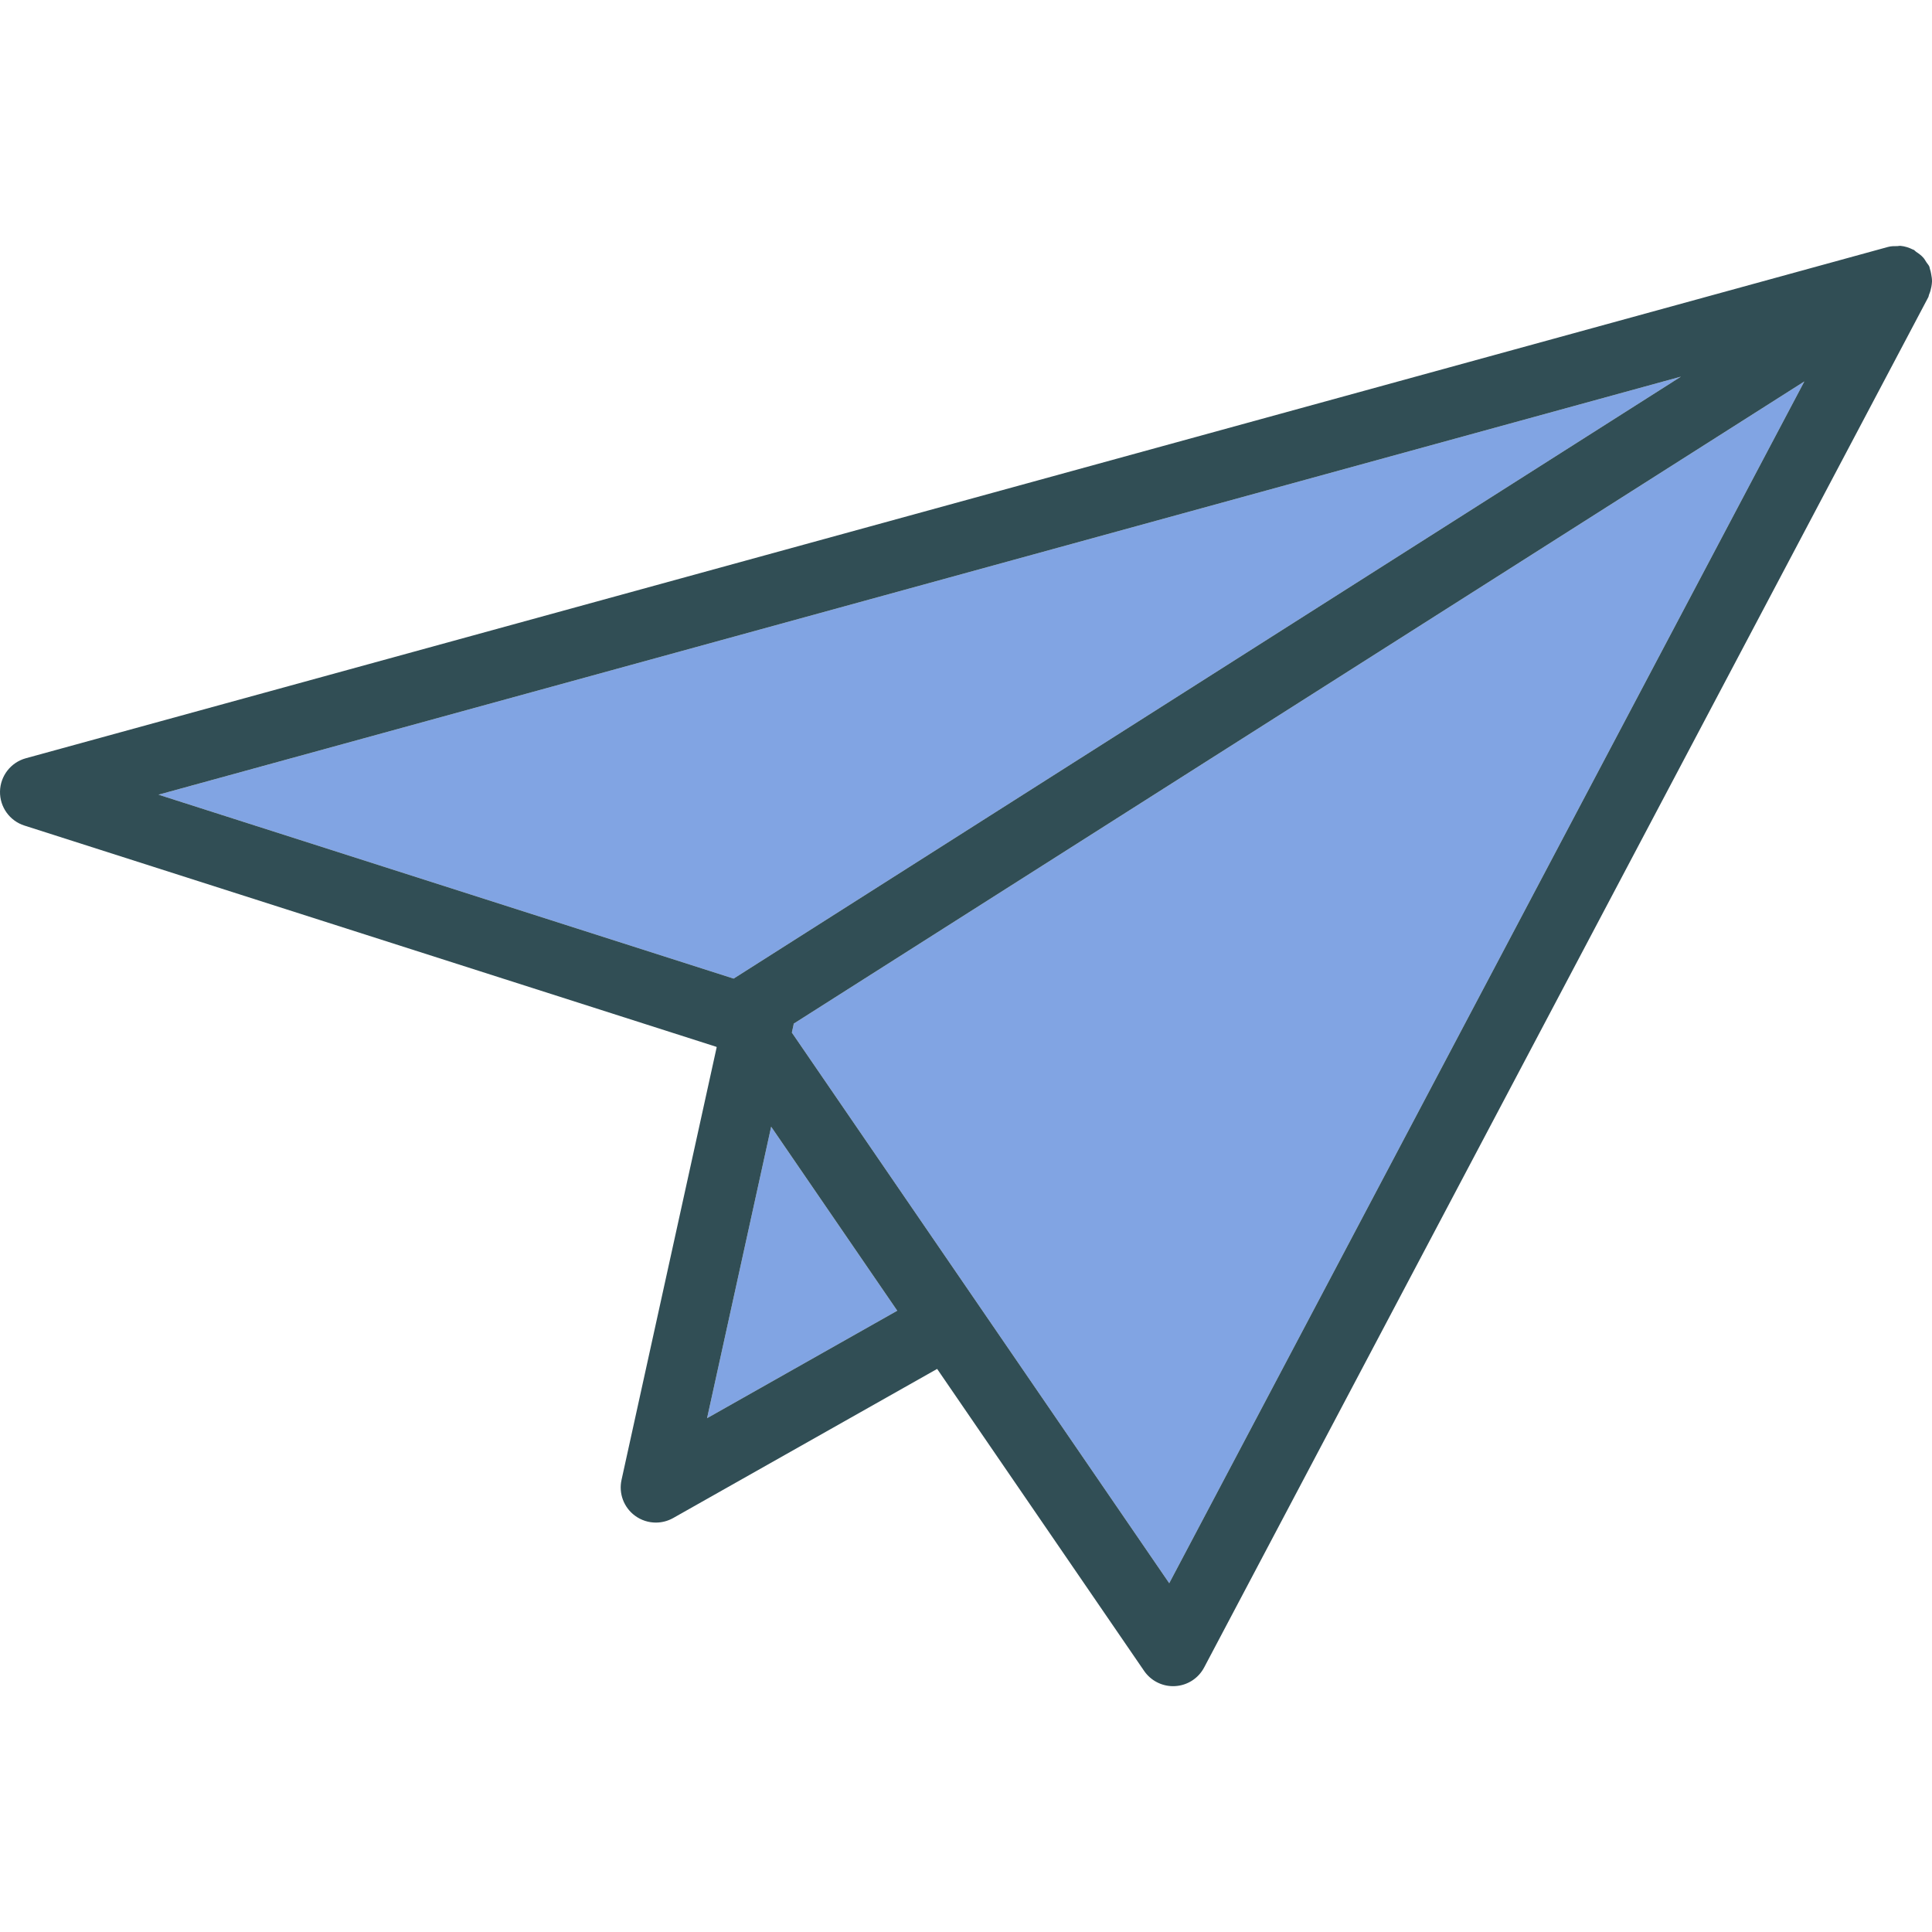
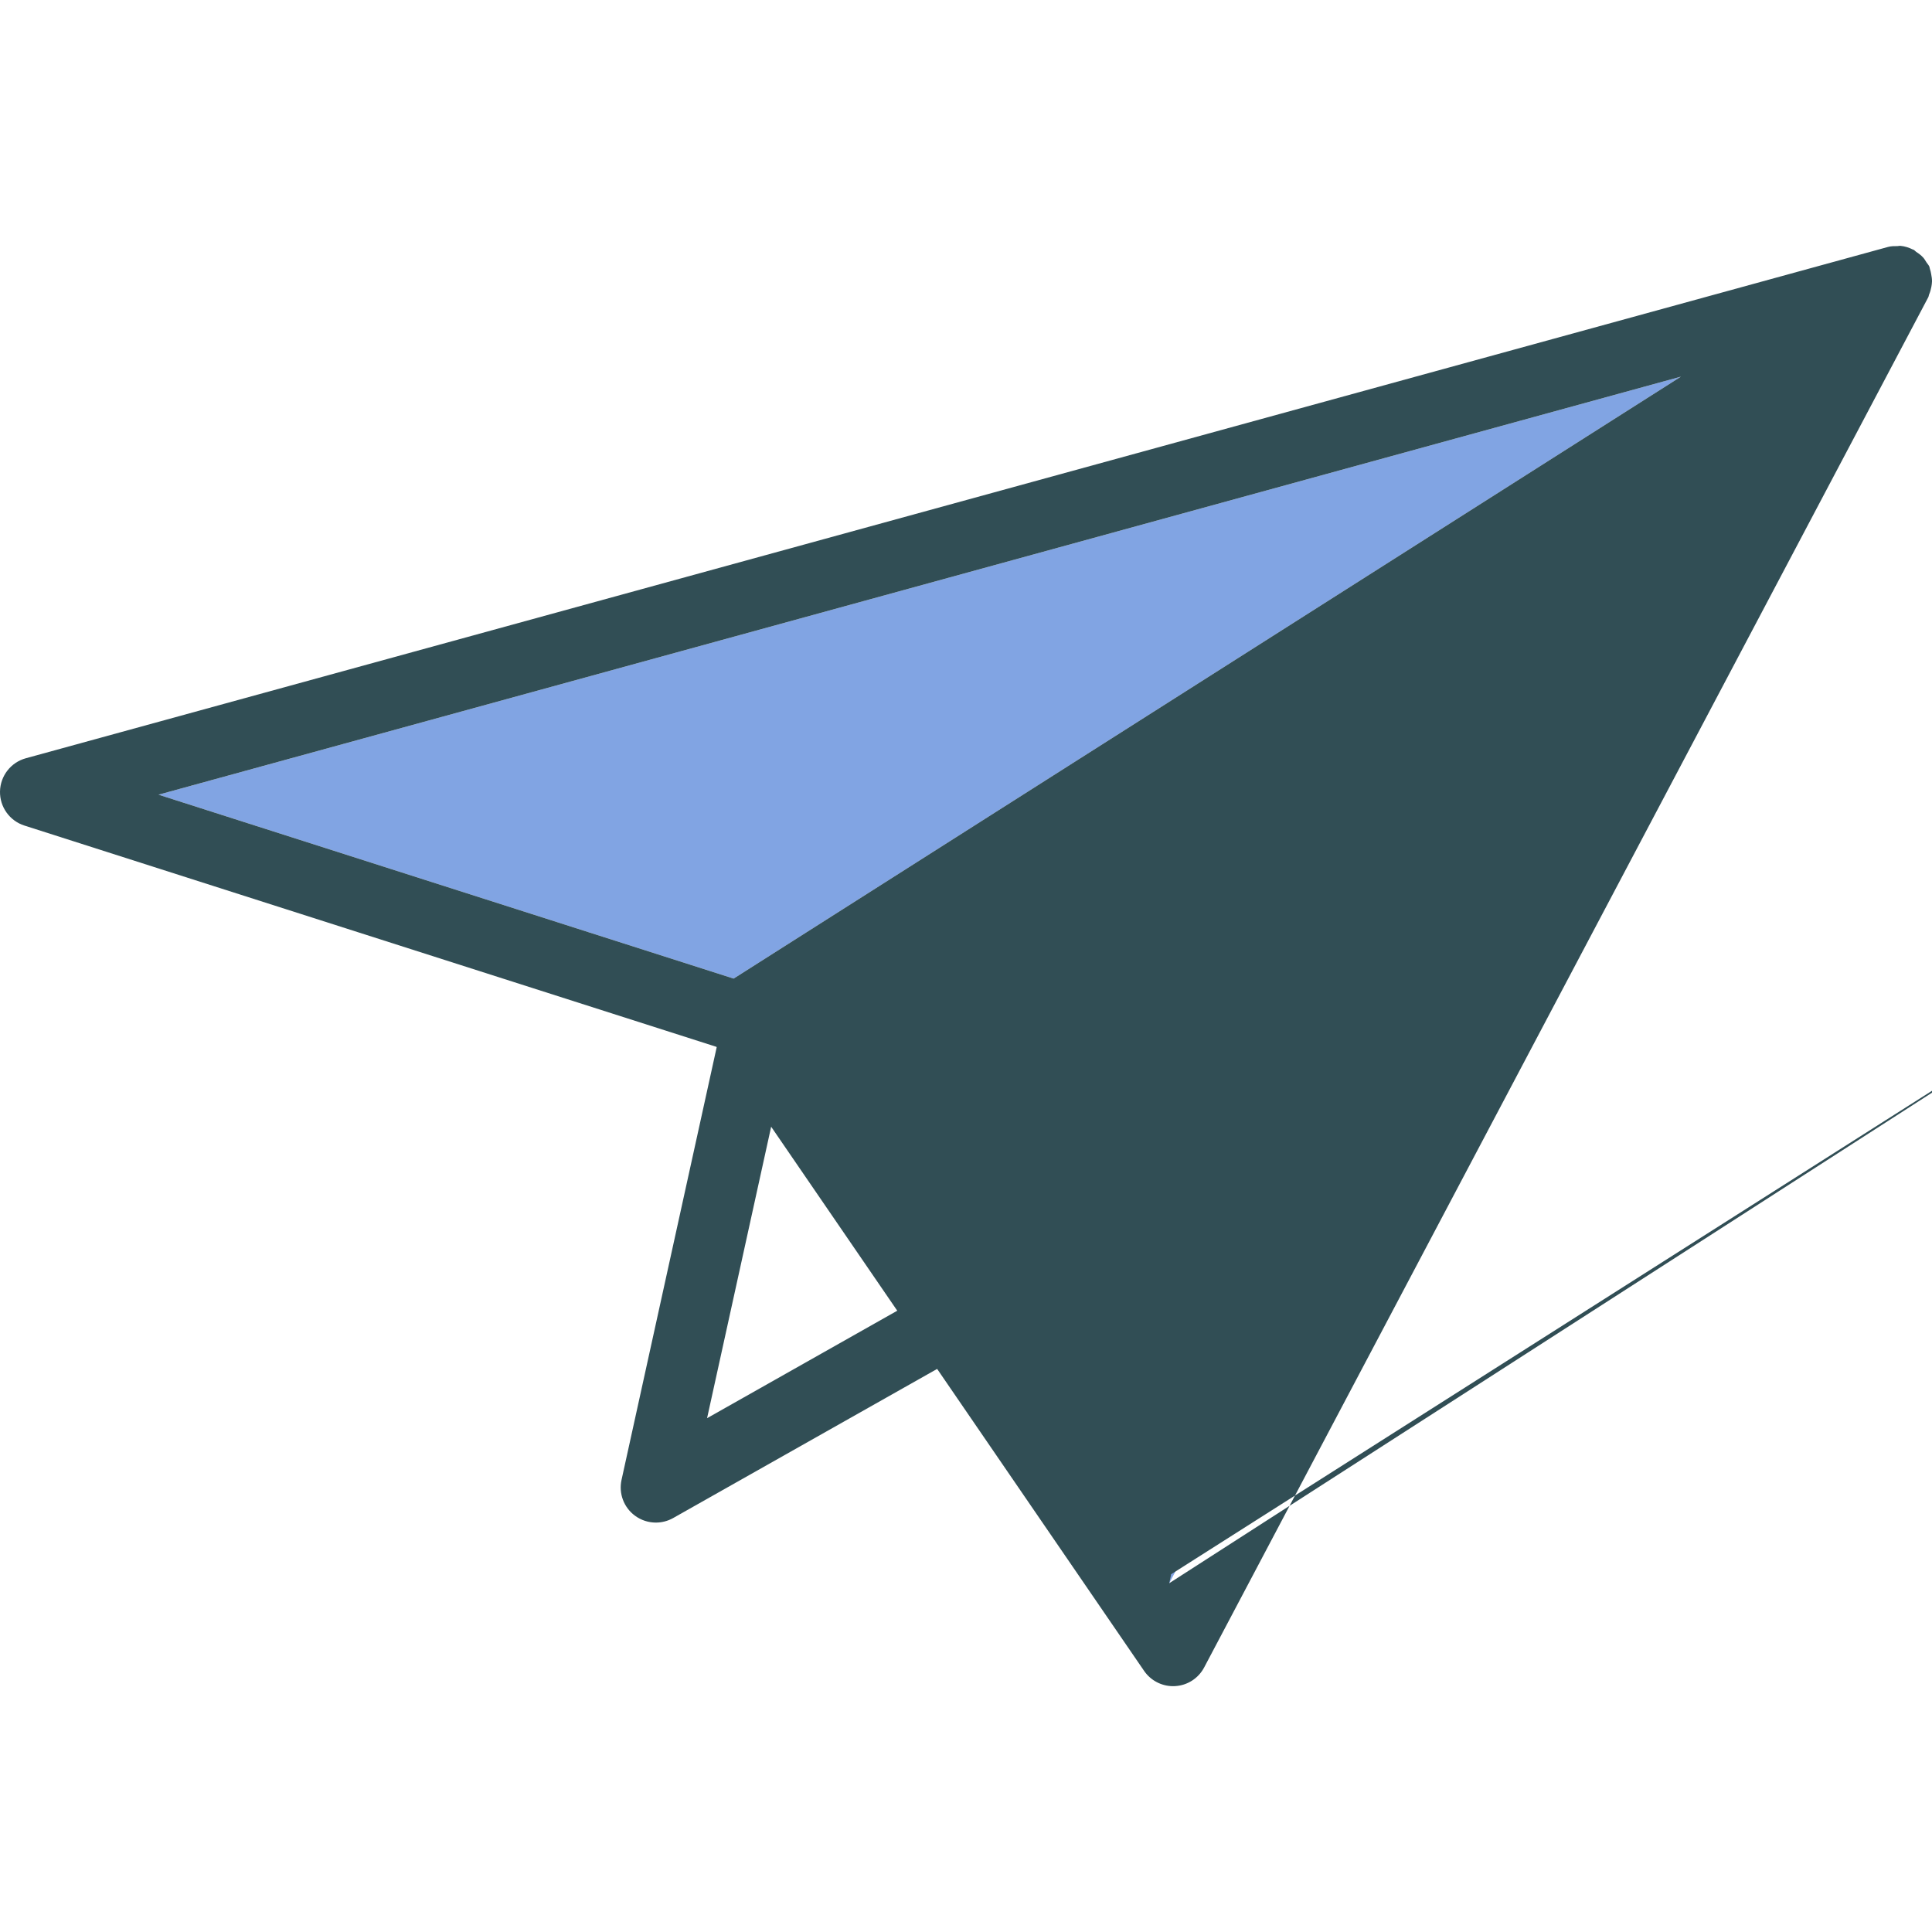
<svg xmlns="http://www.w3.org/2000/svg" version="1.1" id="Layer_1" x="0px" y="0px" viewBox="0 0 512 512" style="enable-background:new 0 0 512 512;" xml:space="preserve">
  <g>
    <polygon style="fill:#81A4E3;" points="445.457,99.817 42.01,210.601 194.42,259.338  " />
-     <polygon style="fill:#81A4E3;" points="187.382,375.832 237.782,347.352 204.364,298.592  " />
    <path style="fill:#81A4E3;" d="M210.318,271.294c-0.015,0.08,0.014,0.157-0.004,0.237l-0.465,2.114l100.011,145.923   l168.304-318.472L210.318,271.294z" />
  </g>
-   <path style="fill:#314E55;" d="M511.999,74.615c0.015-0.65-0.082-1.278-0.207-1.928c-0.098-0.506-0.179-0.992-0.358-1.475  c-0.069-0.185-0.055-0.381-0.136-0.564c-0.194-0.438-0.53-0.756-0.781-1.149c-0.268-0.423-0.496-0.847-0.833-1.225  c-0.55-0.615-1.194-1.086-1.874-1.53c-0.248-0.163-0.407-0.41-0.676-0.552c-0.057-0.031-0.121-0.024-0.179-0.053  c-1.04-0.524-2.158-0.883-3.33-0.99c-0.264-0.024-0.515,0.071-0.779,0.07c-0.839-0.006-1.683-0.006-2.523,0.227l-0.268,0.073  c-0.008,0.002-0.015,0.005-0.023,0.007L6.849,200.945c-3.973,1.091-6.756,4.664-6.847,8.783c-0.082,4.119,2.546,7.802,6.474,9.056  l183.379,58.637l0.074,0.108l-25.215,114.659c-0.791,3.592,0.6,7.301,3.555,9.484c1.637,1.209,3.583,1.828,5.537,1.828  c1.573,0,3.155-0.4,4.583-1.2l69.964-39.524l54.85,80.031c1.746,2.537,4.619,4.046,7.683,4.046c0.173,0,0.354-0.009,0.537-0.018  c3.255-0.182,6.174-2.064,7.692-4.946L511.015,78.768c0.123-0.231,0.112-0.485,0.214-0.722c0.285-0.663,0.479-1.329,0.604-2.04  C511.914,75.534,511.99,75.086,511.999,74.615z M445.457,99.817L194.42,259.338L42.01,210.601L445.457,99.817z M187.382,375.832  l16.982-77.24l33.417,48.76L187.382,375.832z M309.859,419.567l-100.01-145.923l0.465-2.114c0.018-0.08-0.011-0.157,0.004-0.237  l267.846-170.199L309.859,419.567z" />
+   <path style="fill:#314E55;" d="M511.999,74.615c0.015-0.65-0.082-1.278-0.207-1.928c-0.098-0.506-0.179-0.992-0.358-1.475  c-0.069-0.185-0.055-0.381-0.136-0.564c-0.194-0.438-0.53-0.756-0.781-1.149c-0.268-0.423-0.496-0.847-0.833-1.225  c-0.55-0.615-1.194-1.086-1.874-1.53c-0.248-0.163-0.407-0.41-0.676-0.552c-0.057-0.031-0.121-0.024-0.179-0.053  c-1.04-0.524-2.158-0.883-3.33-0.99c-0.264-0.024-0.515,0.071-0.779,0.07c-0.839-0.006-1.683-0.006-2.523,0.227l-0.268,0.073  c-0.008,0.002-0.015,0.005-0.023,0.007L6.849,200.945c-3.973,1.091-6.756,4.664-6.847,8.783c-0.082,4.119,2.546,7.802,6.474,9.056  l183.379,58.637l0.074,0.108l-25.215,114.659c-0.791,3.592,0.6,7.301,3.555,9.484c1.637,1.209,3.583,1.828,5.537,1.828  c1.573,0,3.155-0.4,4.583-1.2l69.964-39.524l54.85,80.031c1.746,2.537,4.619,4.046,7.683,4.046c0.173,0,0.354-0.009,0.537-0.018  c3.255-0.182,6.174-2.064,7.692-4.946L511.015,78.768c0.123-0.231,0.112-0.485,0.214-0.722c0.285-0.663,0.479-1.329,0.604-2.04  C511.914,75.534,511.99,75.086,511.999,74.615z M445.457,99.817L194.42,259.338L42.01,210.601L445.457,99.817z M187.382,375.832  l16.982-77.24l33.417,48.76L187.382,375.832z M309.859,419.567l0.465-2.114c0.018-0.08-0.011-0.157,0.004-0.237  l267.846-170.199L309.859,419.567z" />
  <g>
</g>
  <g>
</g>
  <g>
</g>
  <g>
</g>
  <g>
</g>
  <g>
</g>
  <g>
</g>
  <g>
</g>
  <g>
</g>
  <g>
</g>
  <g>
</g>
  <g>
</g>
  <g>
</g>
  <g>
</g>
  <g>
</g>
</svg>